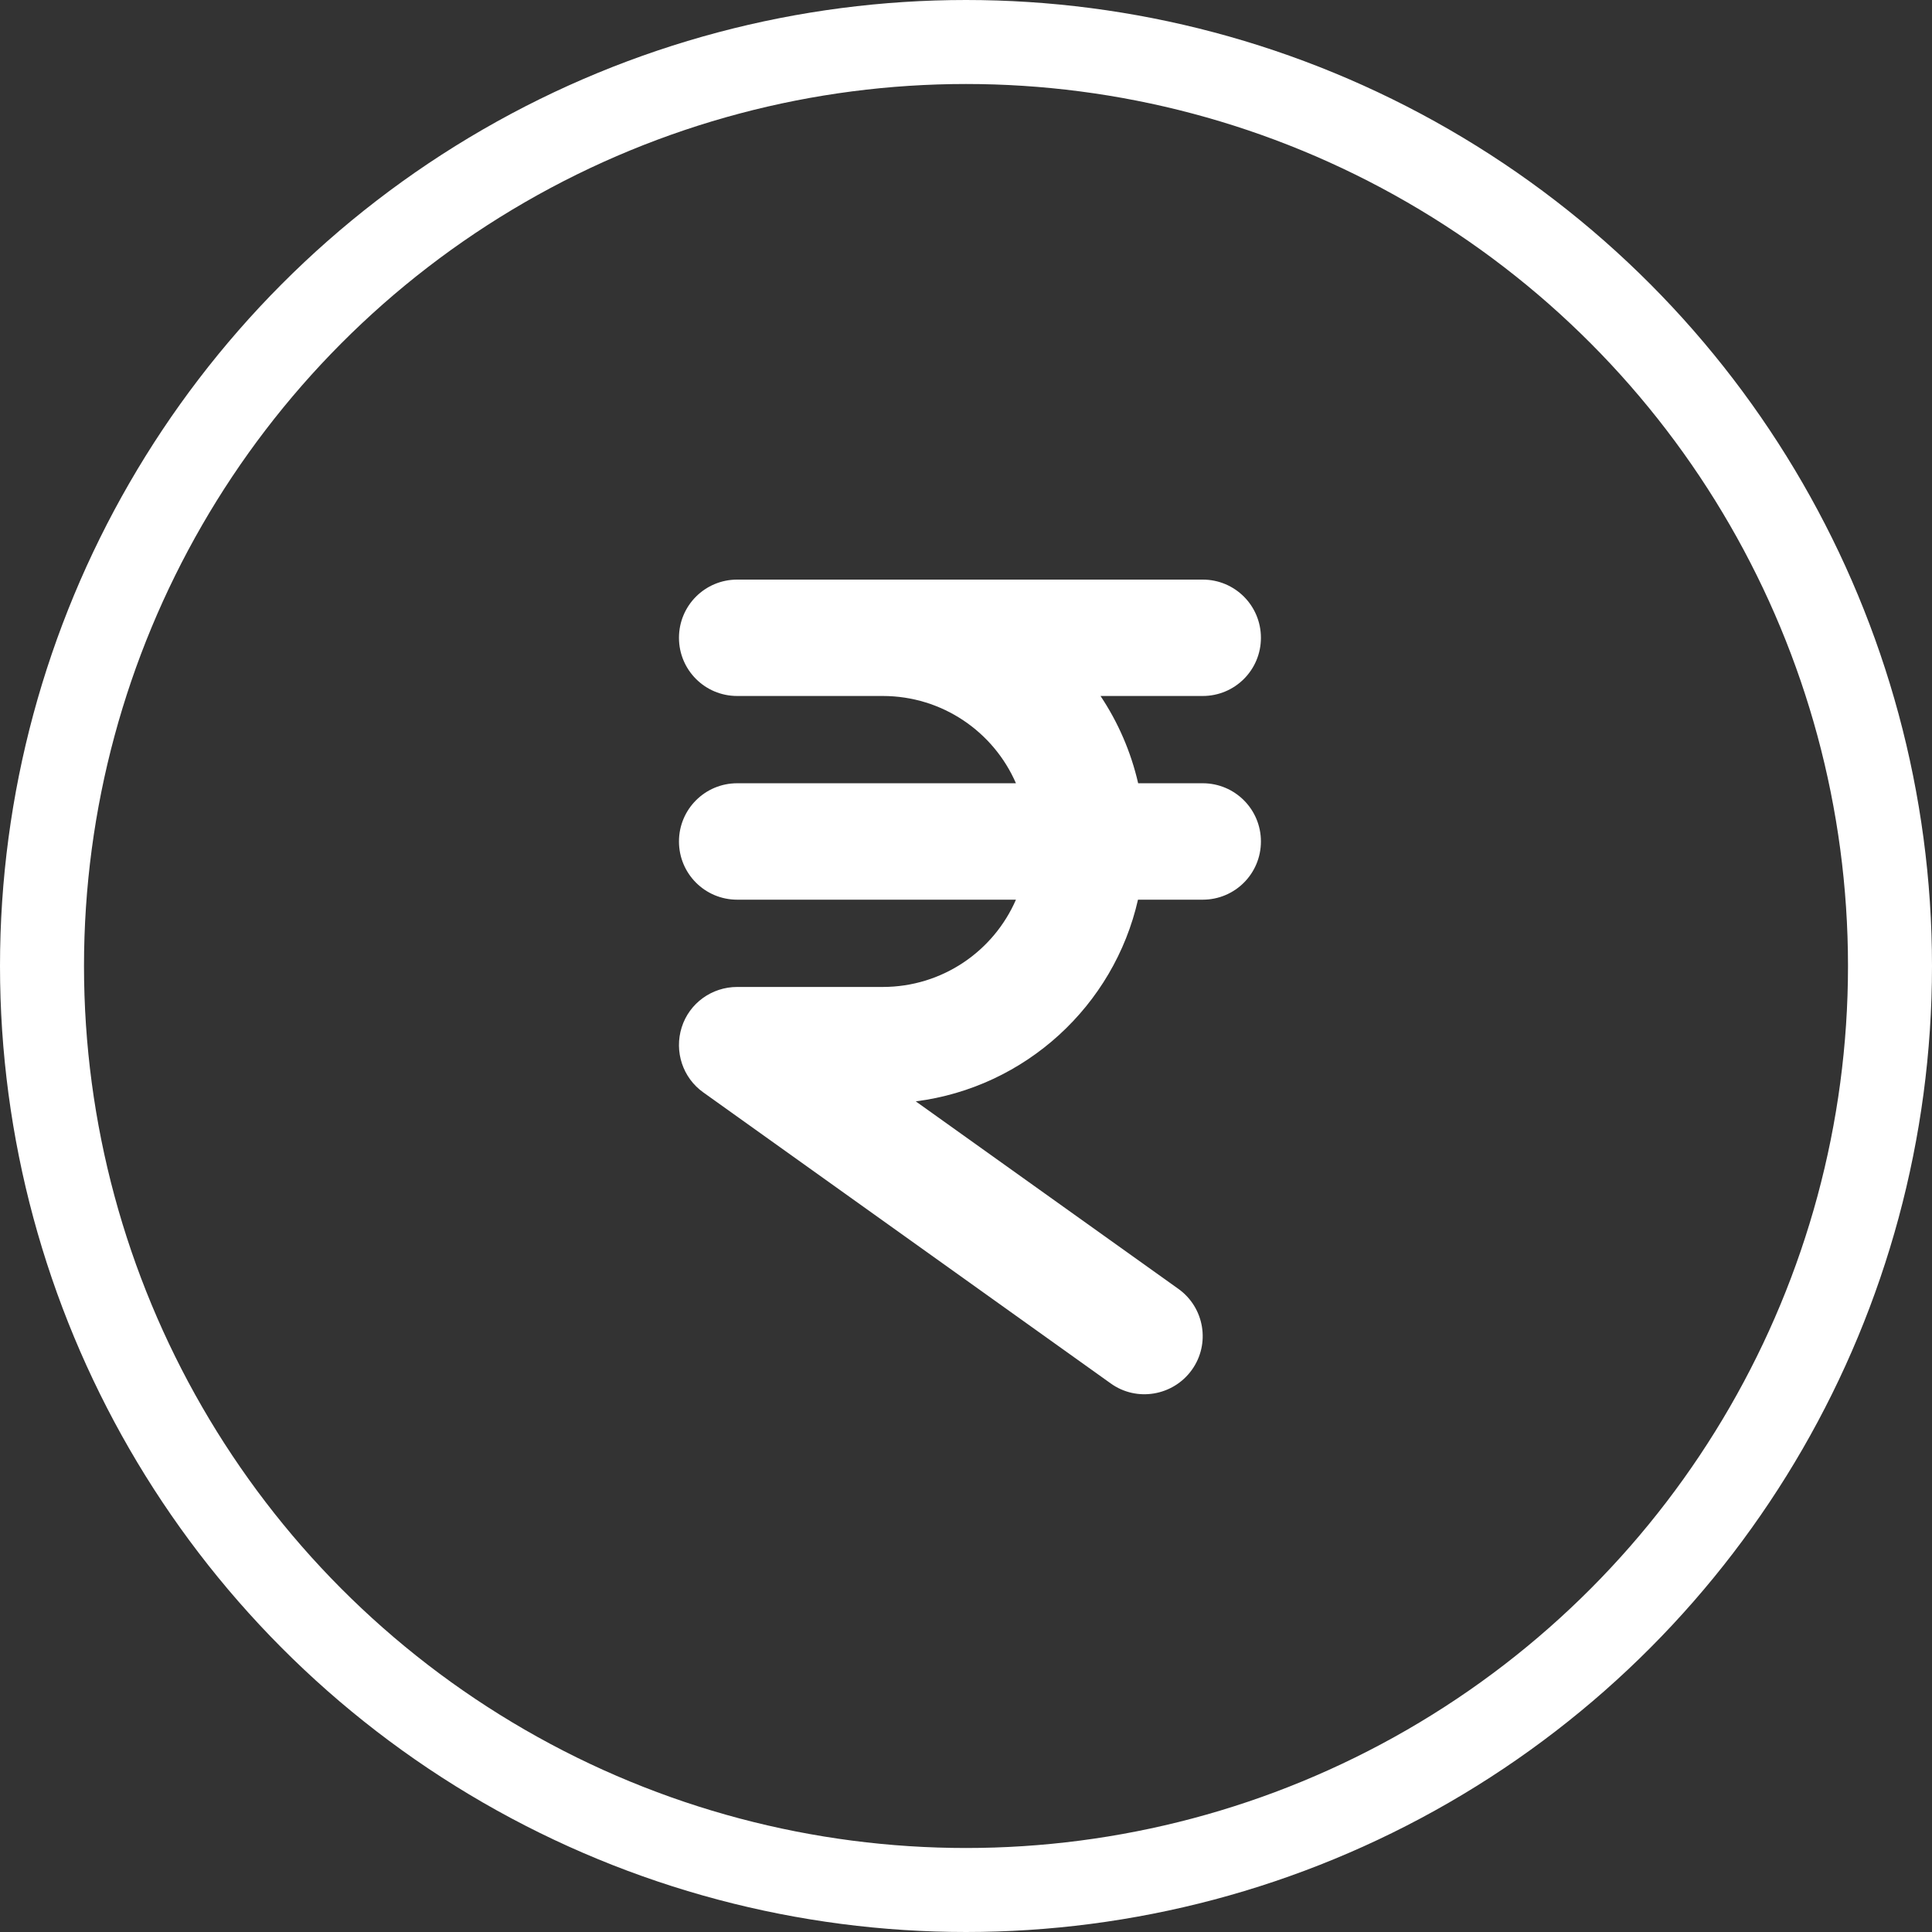
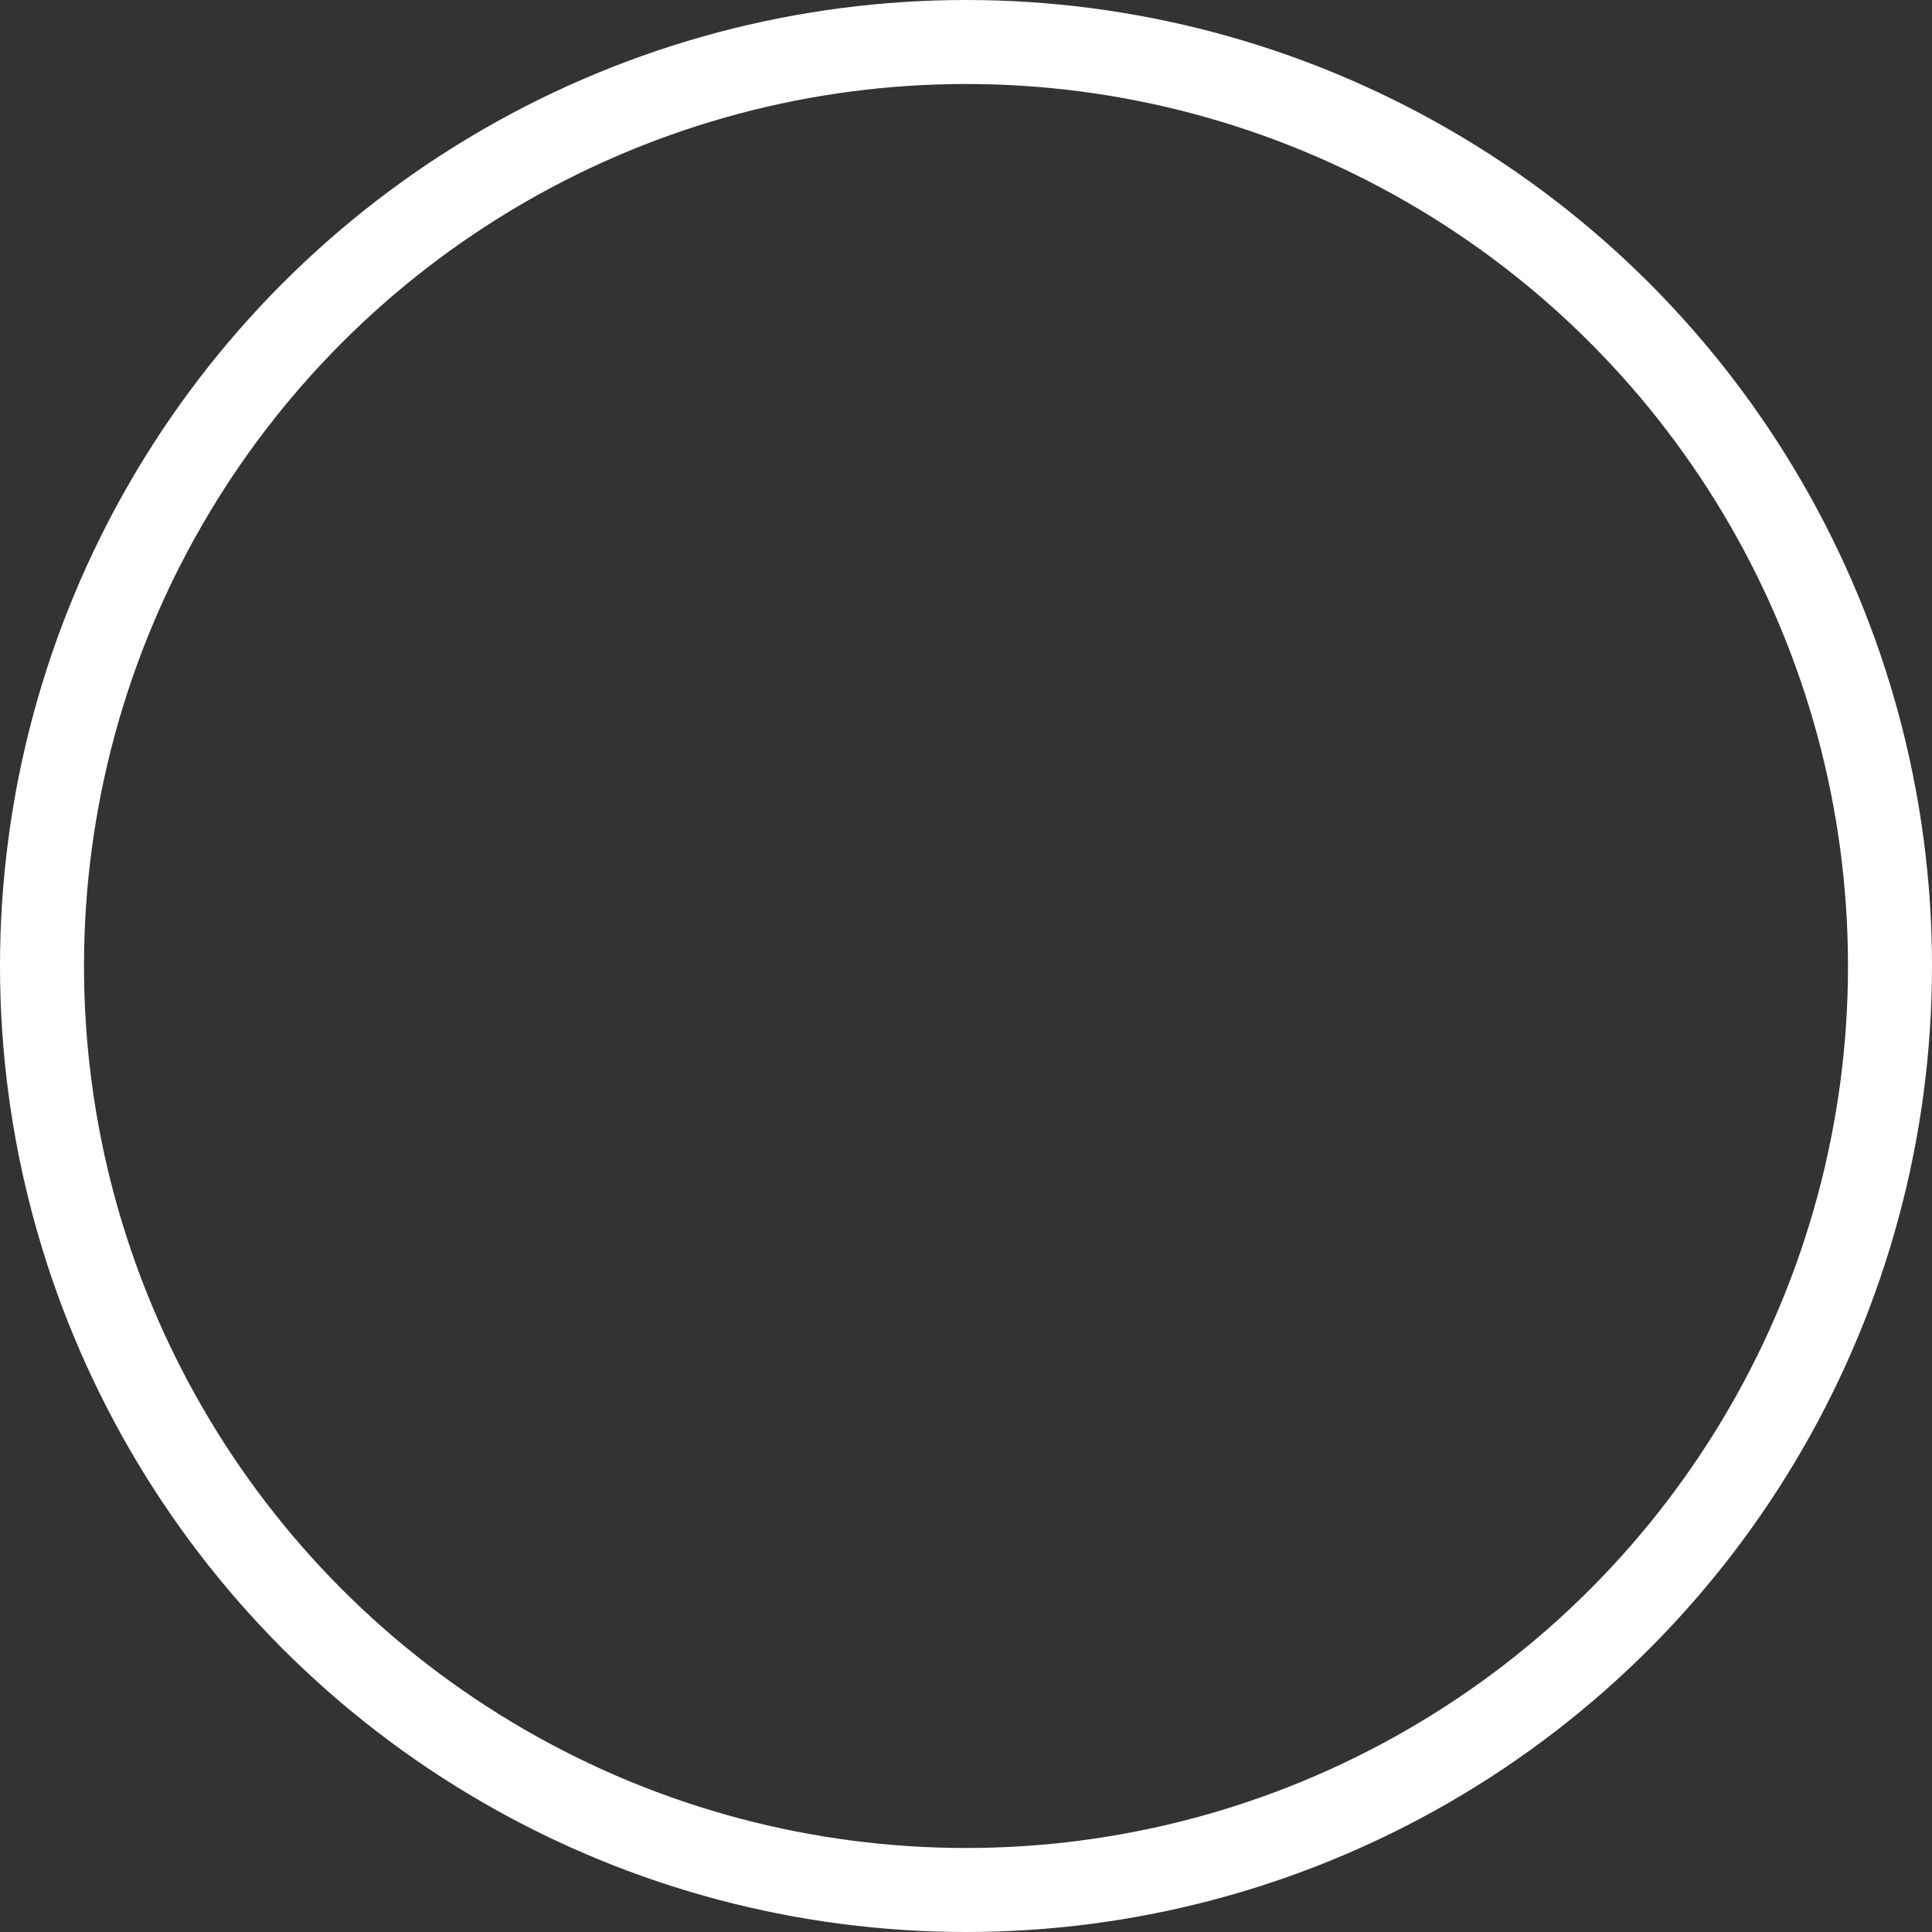
<svg xmlns="http://www.w3.org/2000/svg" width="46" height="46" viewBox="0 0 46 46" fill="none">
  <rect x="0" y="0" width="46" height="46" fill="#333333" stroke="none" />
  <circle cx="23" cy="23" r="22" stroke="white" stroke-width="2" />
-   <path d="M16.166 15.186C16.166 14.419 16.785 13.8 17.552 13.8H28.636C29.403 13.8 30.022 14.419 30.022 15.186C30.022 15.952 29.403 16.571 28.636 16.571H26.203C26.619 17.195 26.926 17.896 27.099 18.649H28.636C29.403 18.649 30.022 19.269 30.022 20.035C30.022 20.802 29.403 21.421 28.636 21.421H27.095C26.523 23.945 24.415 25.889 21.804 26.223L28.056 30.687C28.68 31.133 28.822 31.999 28.376 32.618C27.93 33.237 27.064 33.384 26.445 32.938L16.746 26.01C16.257 25.664 16.049 25.036 16.231 24.46C16.413 23.884 16.95 23.499 17.552 23.499H21.016C22.436 23.499 23.657 22.646 24.189 21.421H17.552C16.785 21.421 16.166 20.802 16.166 20.035C16.166 19.269 16.785 18.649 17.552 18.649H24.189C23.657 17.424 22.436 16.571 21.016 16.571H17.552C16.785 16.571 16.166 15.952 16.166 15.186Z" fill="white" />
</svg>